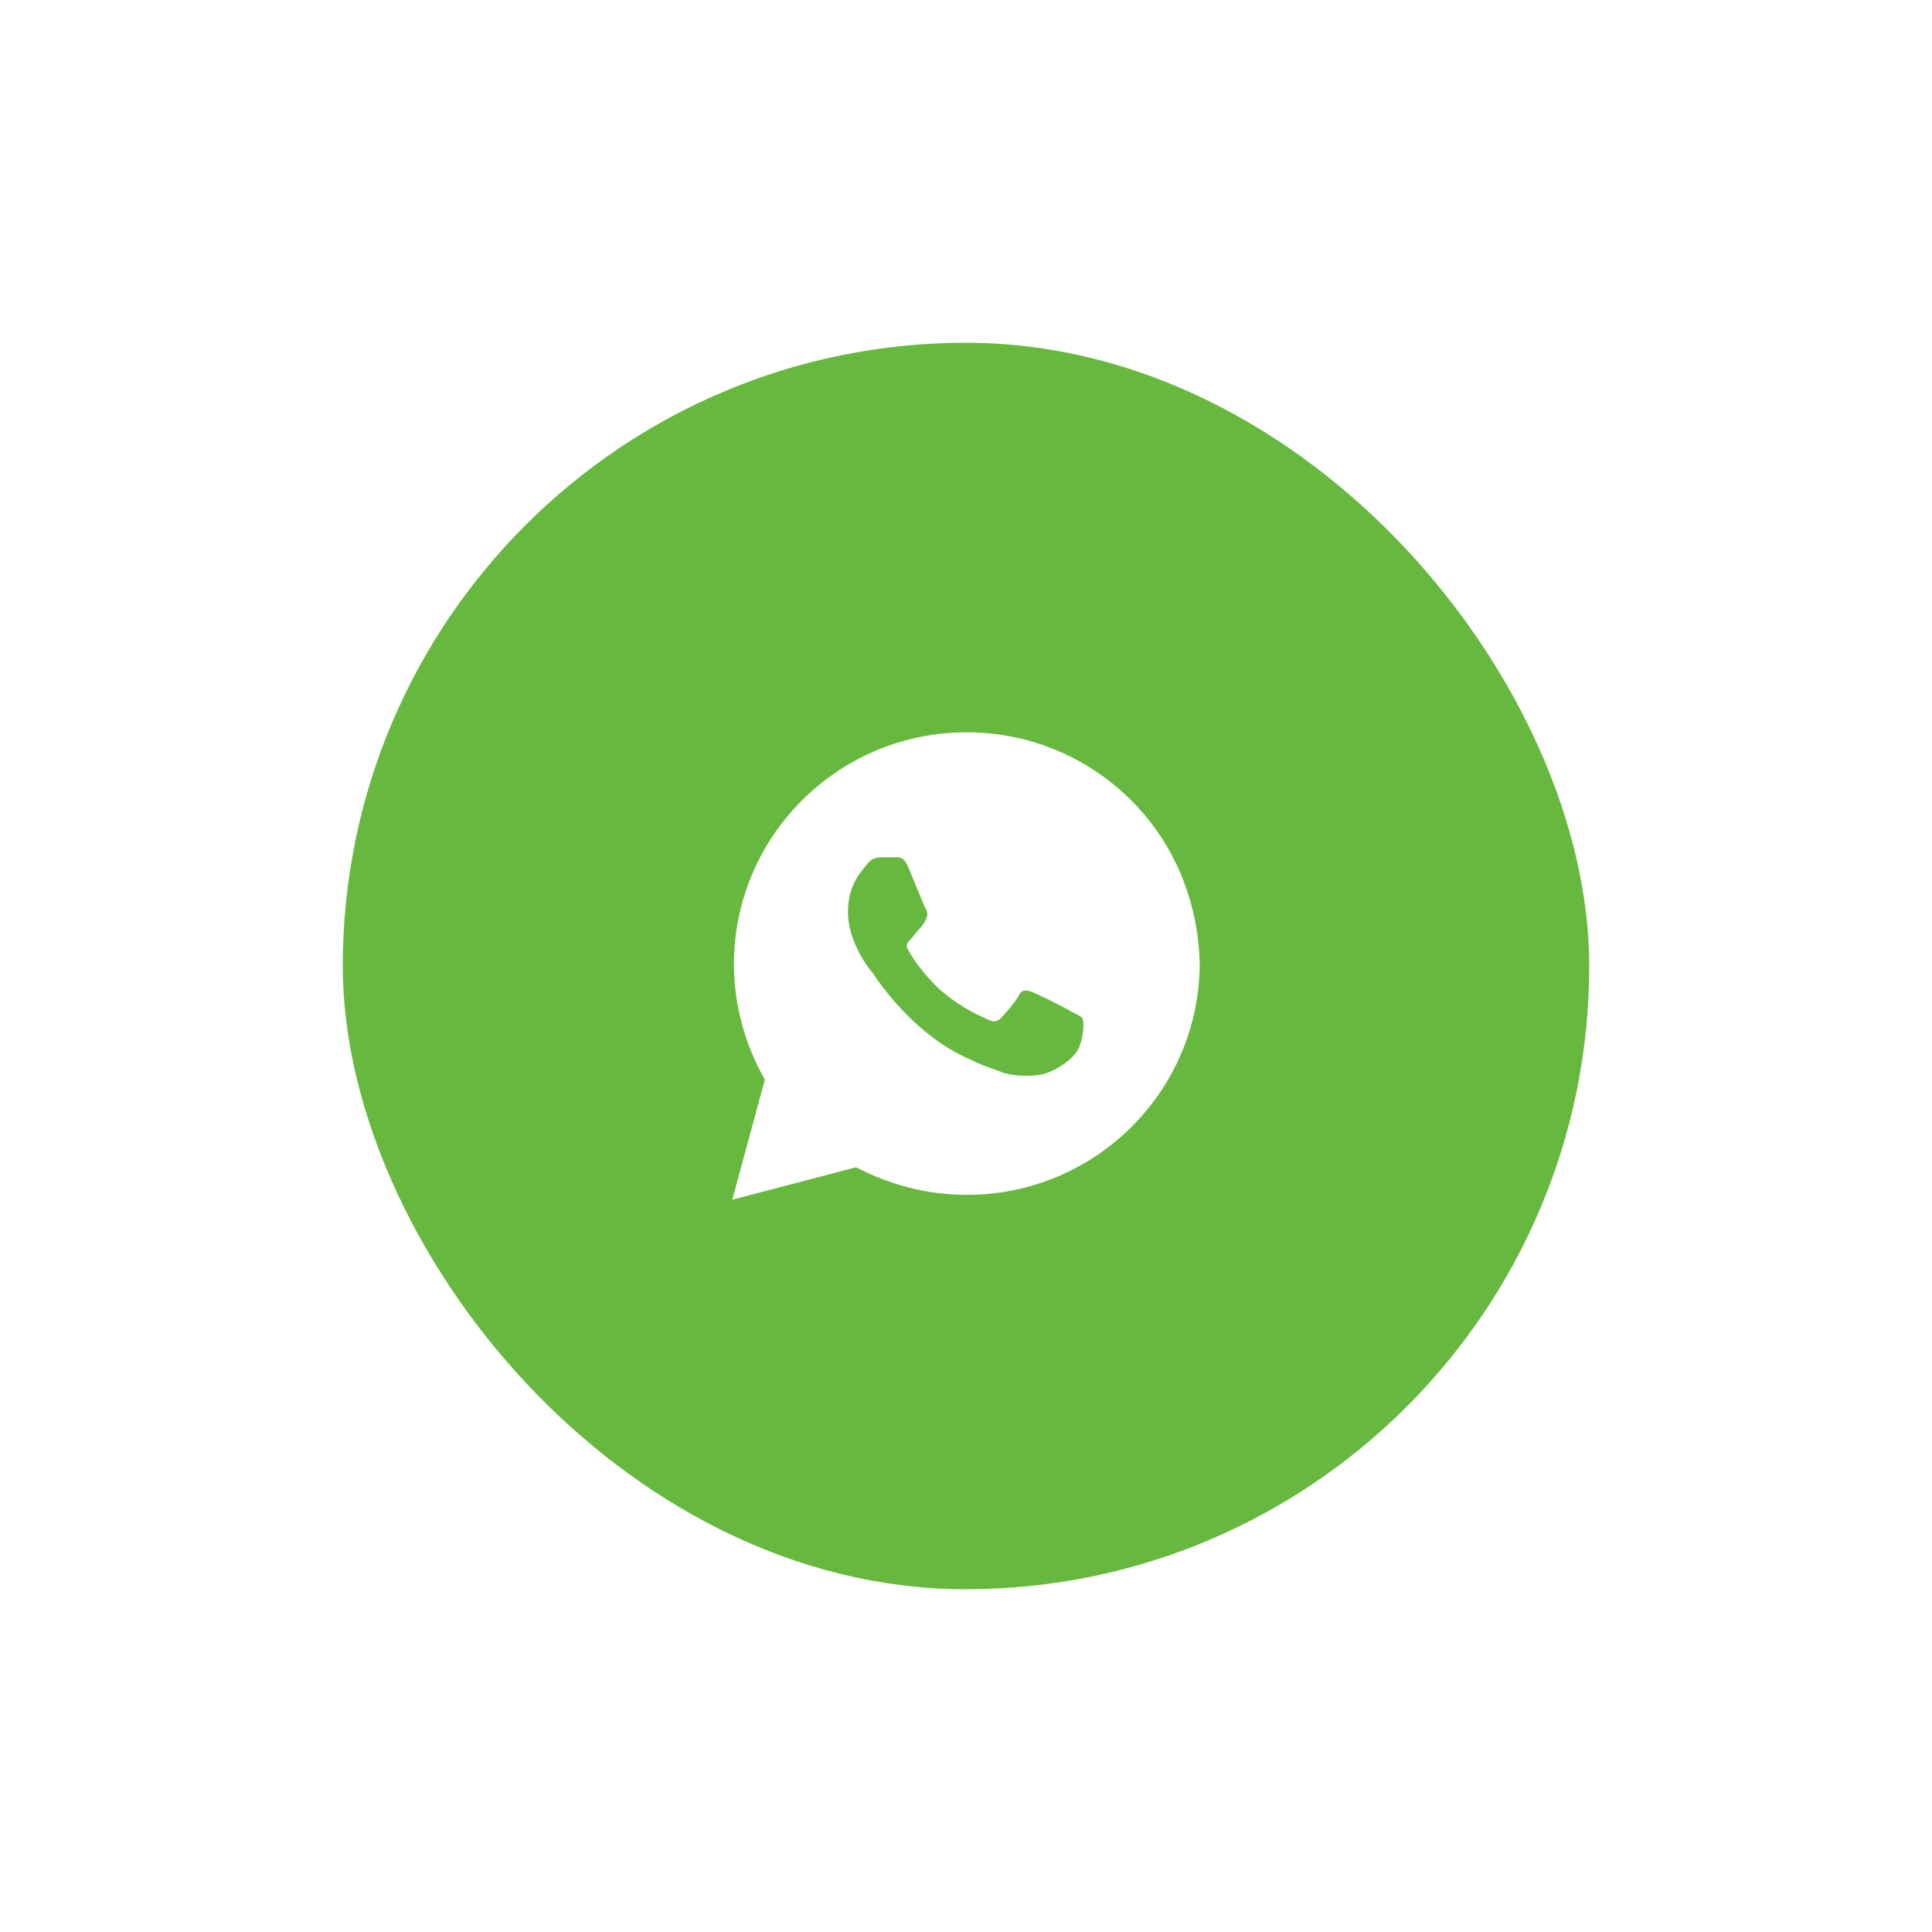
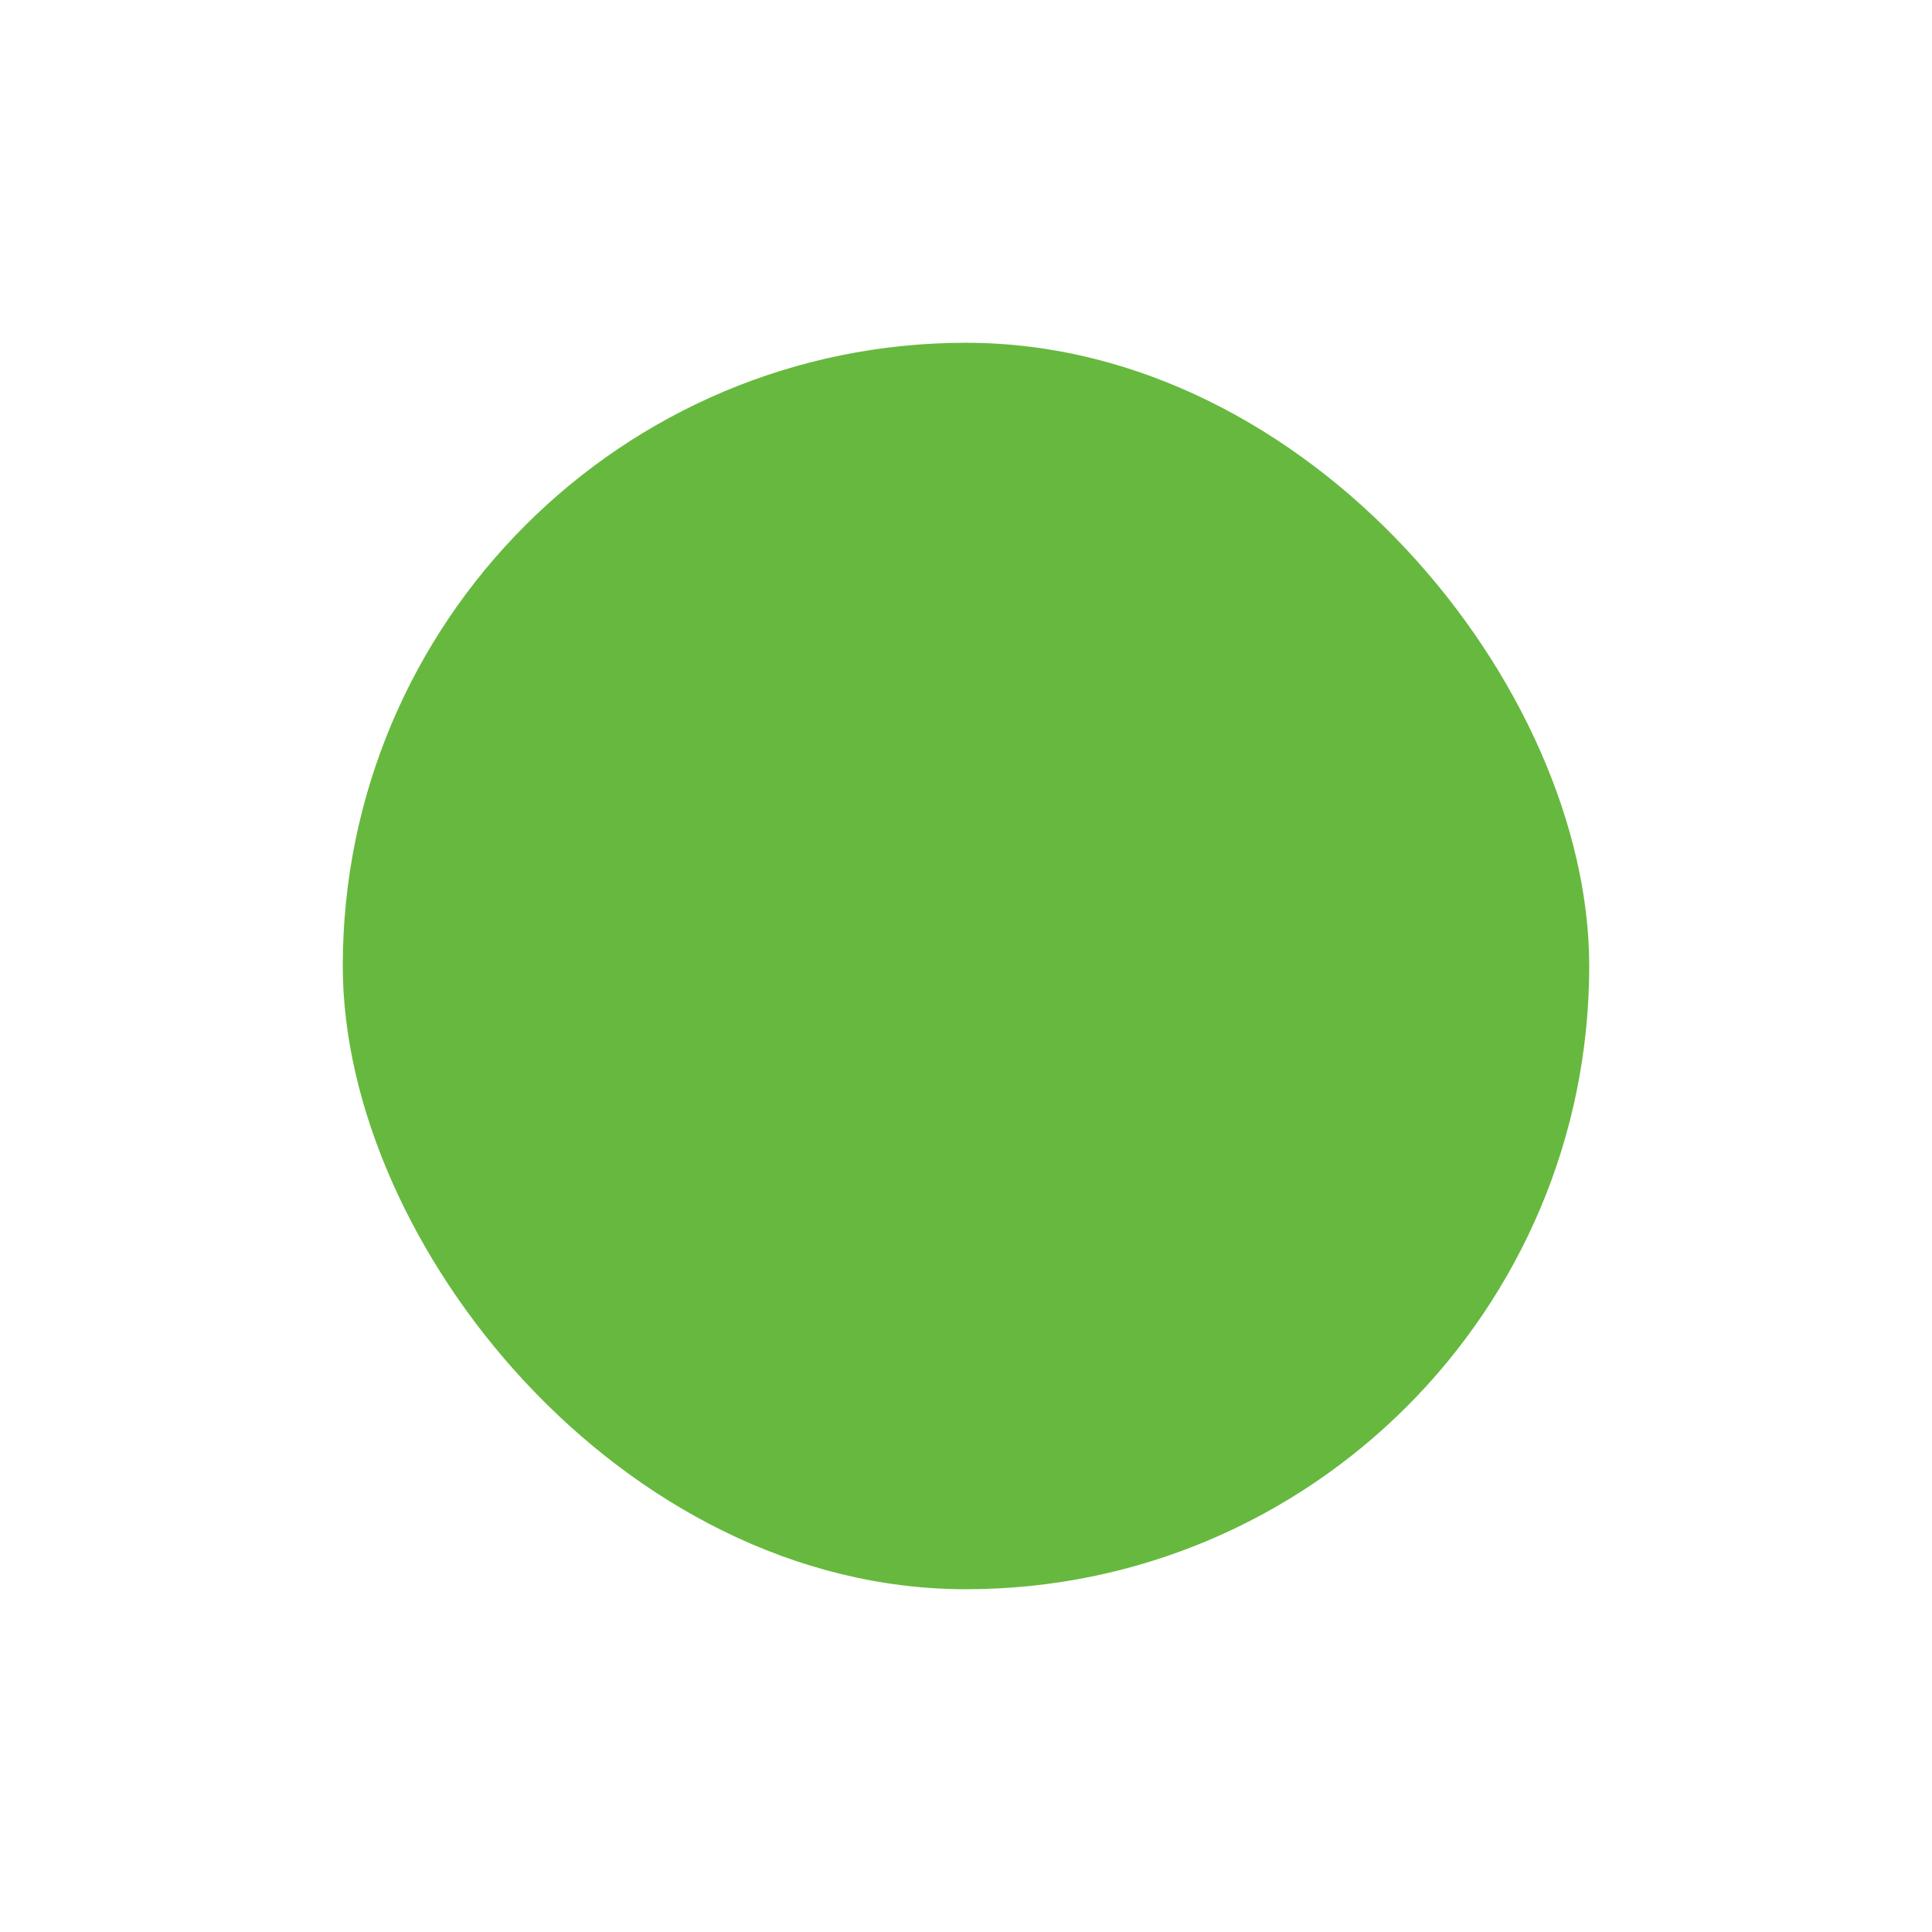
<svg xmlns="http://www.w3.org/2000/svg" width="124" height="124" viewBox="0 0 124 124" fill="none">
  <g filter="url(#filter0_d_706_13461)">
    <rect x="22" y="22" width="80" height="80" rx="40" fill="#66B93E" />
-     <path d="M72.61 51.375C69.787 48.562 66.024 47 62.052 47C53.794 47 47.105 53.667 47.105 61.896C47.105 64.5 47.836 67.104 49.091 69.292L47 77L54.944 74.917C57.139 76.062 59.544 76.688 62.052 76.688C70.31 76.688 77 70.021 77 61.792C76.895 57.938 75.432 54.188 72.61 51.375ZM69.265 67.208C68.951 68.042 67.488 68.875 66.756 68.979C66.129 69.083 65.293 69.083 64.456 68.875C63.934 68.667 63.202 68.458 62.366 68.042C58.603 66.479 56.199 62.729 55.989 62.417C55.781 62.208 54.422 60.438 54.422 58.562C54.422 56.688 55.362 55.854 55.676 55.438C55.989 55.021 56.408 55.021 56.721 55.021C56.93 55.021 57.244 55.021 57.453 55.021C57.662 55.021 57.976 54.917 58.289 55.646C58.603 56.375 59.334 58.25 59.439 58.354C59.544 58.562 59.544 58.771 59.439 58.979C59.334 59.188 59.23 59.396 59.021 59.604C58.812 59.812 58.603 60.125 58.498 60.229C58.289 60.438 58.08 60.646 58.289 60.958C58.498 61.375 59.23 62.521 60.38 63.562C61.843 64.812 62.993 65.229 63.411 65.438C63.829 65.646 64.038 65.542 64.247 65.333C64.456 65.125 65.188 64.292 65.397 63.875C65.606 63.458 65.92 63.562 66.233 63.667C66.547 63.771 68.429 64.708 68.742 64.917C69.16 65.125 69.369 65.229 69.474 65.333C69.578 65.646 69.578 66.375 69.265 67.208Z" fill="white" />
  </g>
  <defs>
    <filter id="filter0_d_706_13461" x="0.9" y="0.9" width="122.2" height="122.2" filterUnits="userSpaceOnUse" color-interpolation-filters="sRGB">
      <feFlood flood-opacity="0" result="BackgroundImageFix" />
      <feColorMatrix in="SourceAlpha" type="matrix" values="0 0 0 0 0 0 0 0 0 0 0 0 0 0 0 0 0 0 127 0" result="hardAlpha" />
      <feOffset />
      <feGaussianBlur stdDeviation="10.55" />
      <feComposite in2="hardAlpha" operator="out" />
      <feColorMatrix type="matrix" values="0 0 0 0 0 0 0 0 0 0 0 0 0 0 0 0 0 0 0.25 0" />
      <feBlend mode="normal" in2="BackgroundImageFix" result="effect1_dropShadow_706_13461" />
      <feBlend mode="normal" in="SourceGraphic" in2="effect1_dropShadow_706_13461" result="shape" />
    </filter>
  </defs>
</svg>